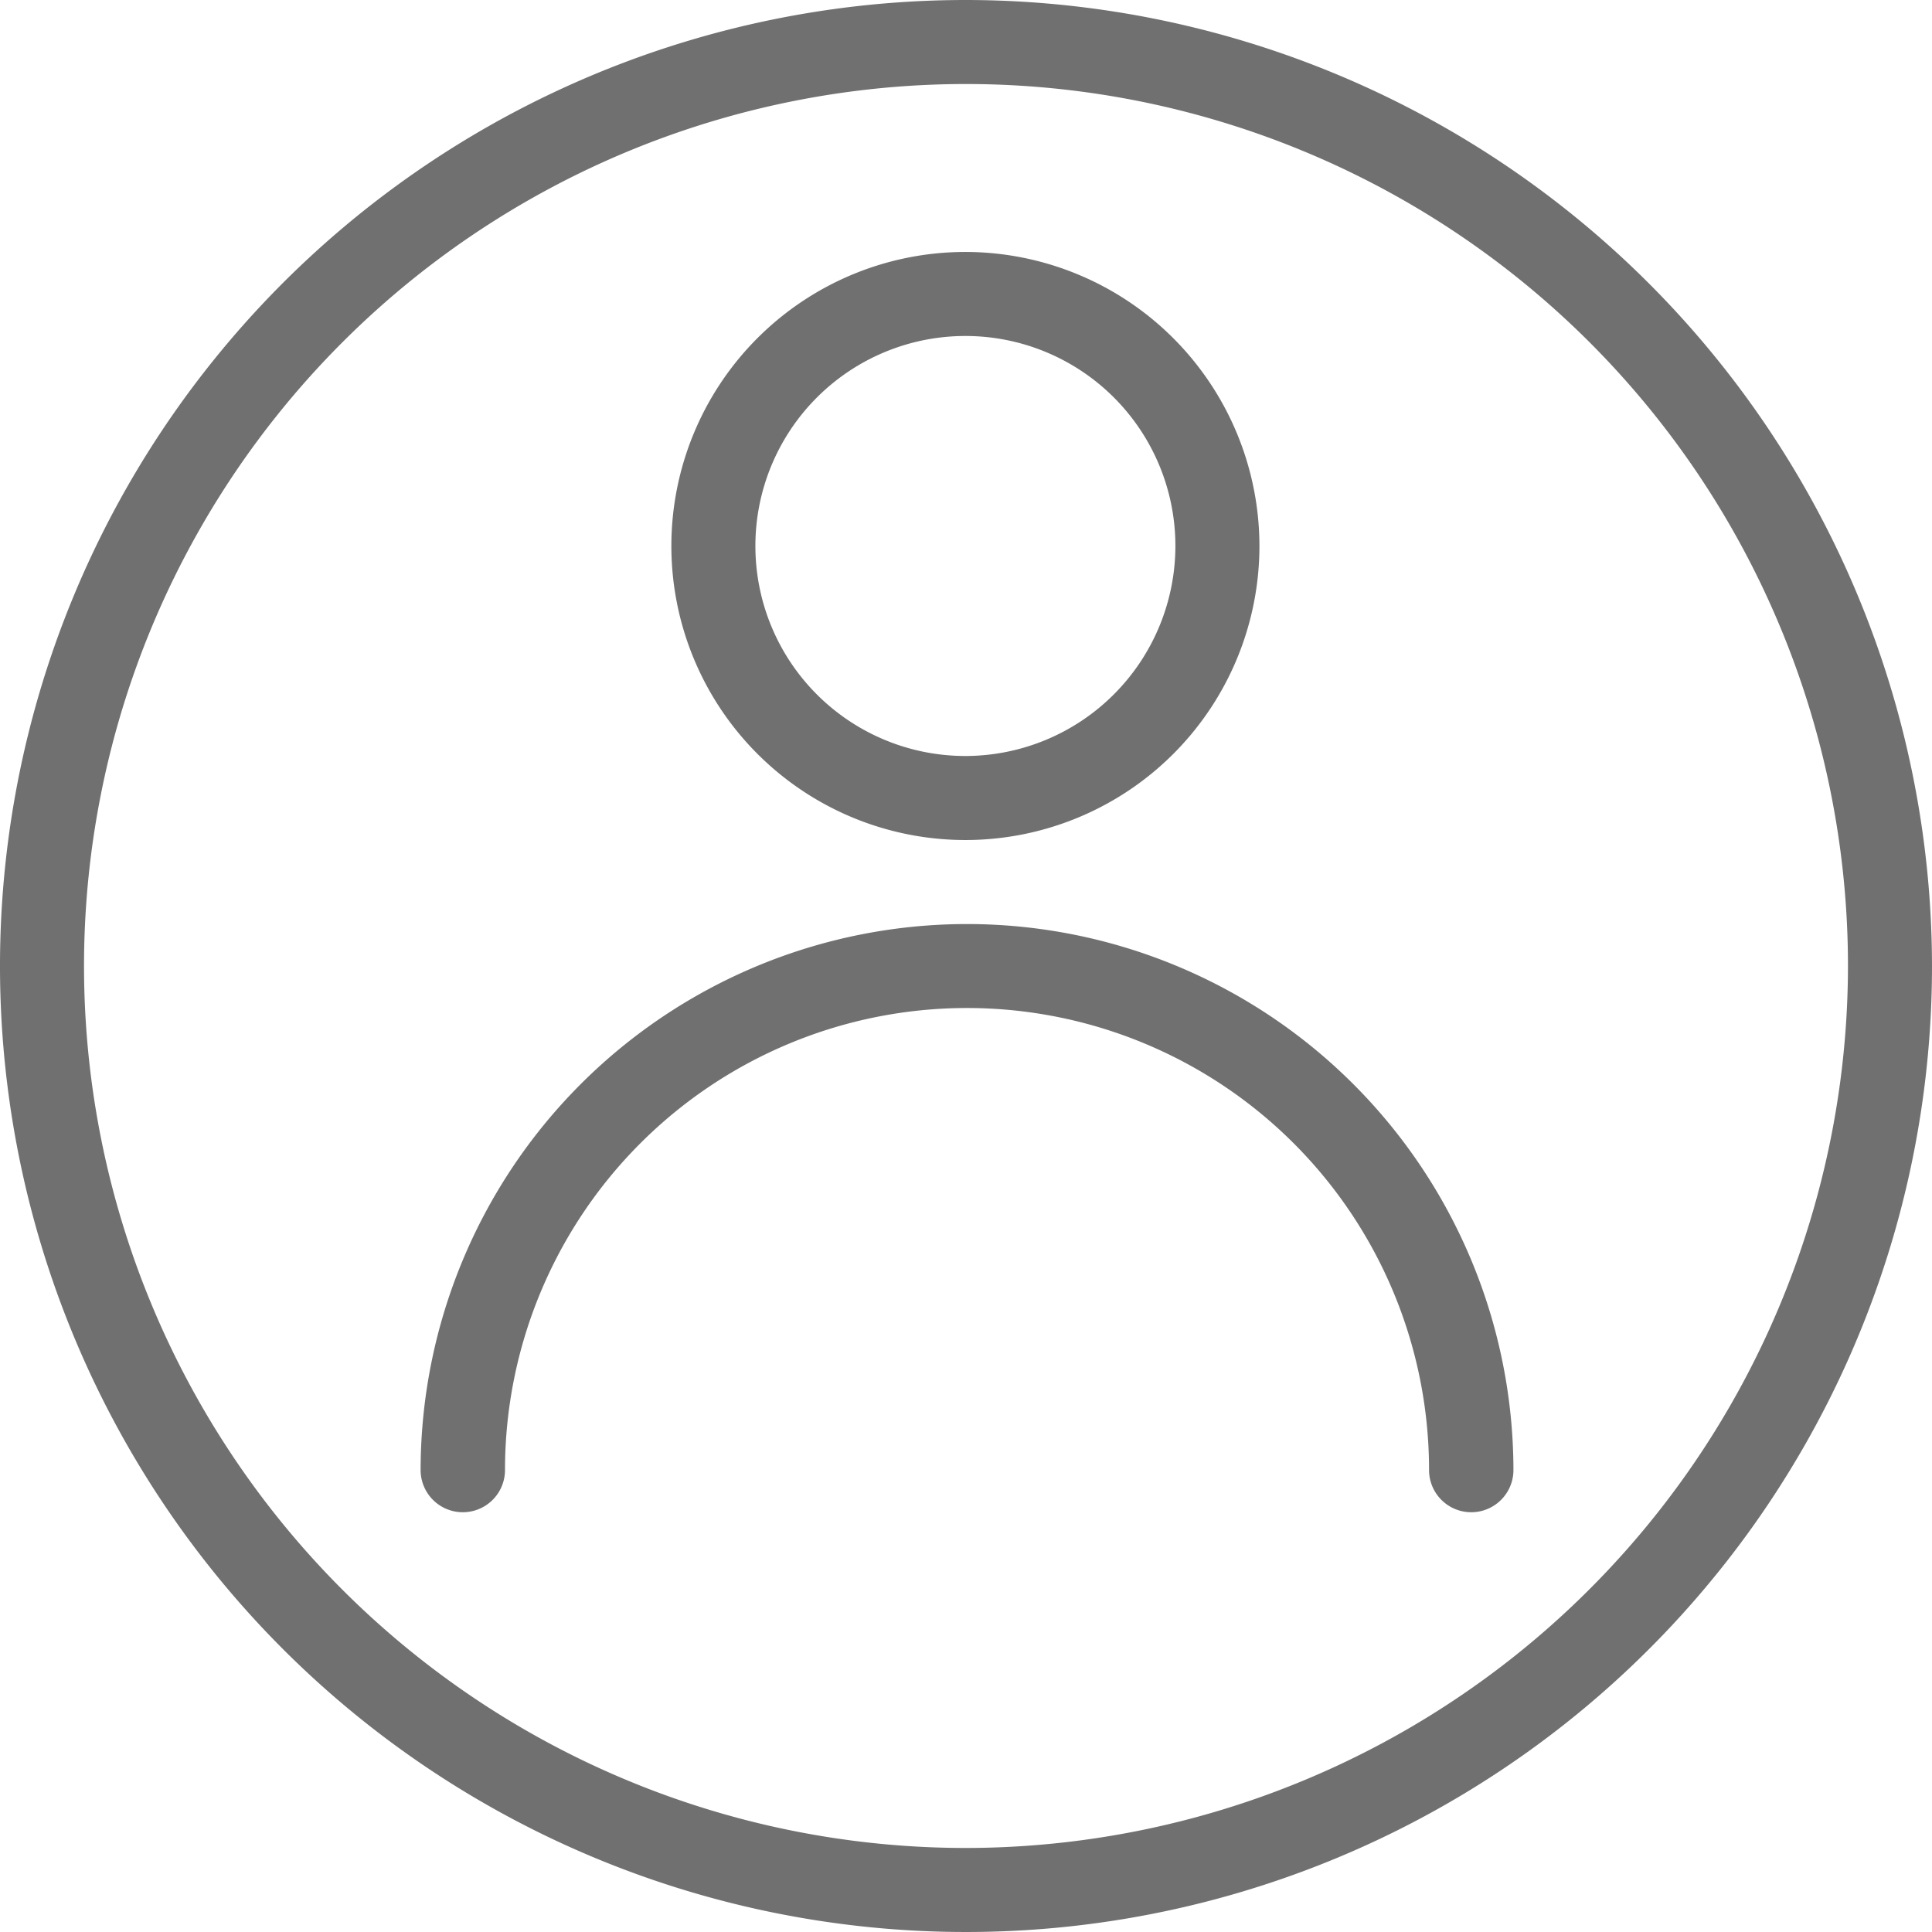
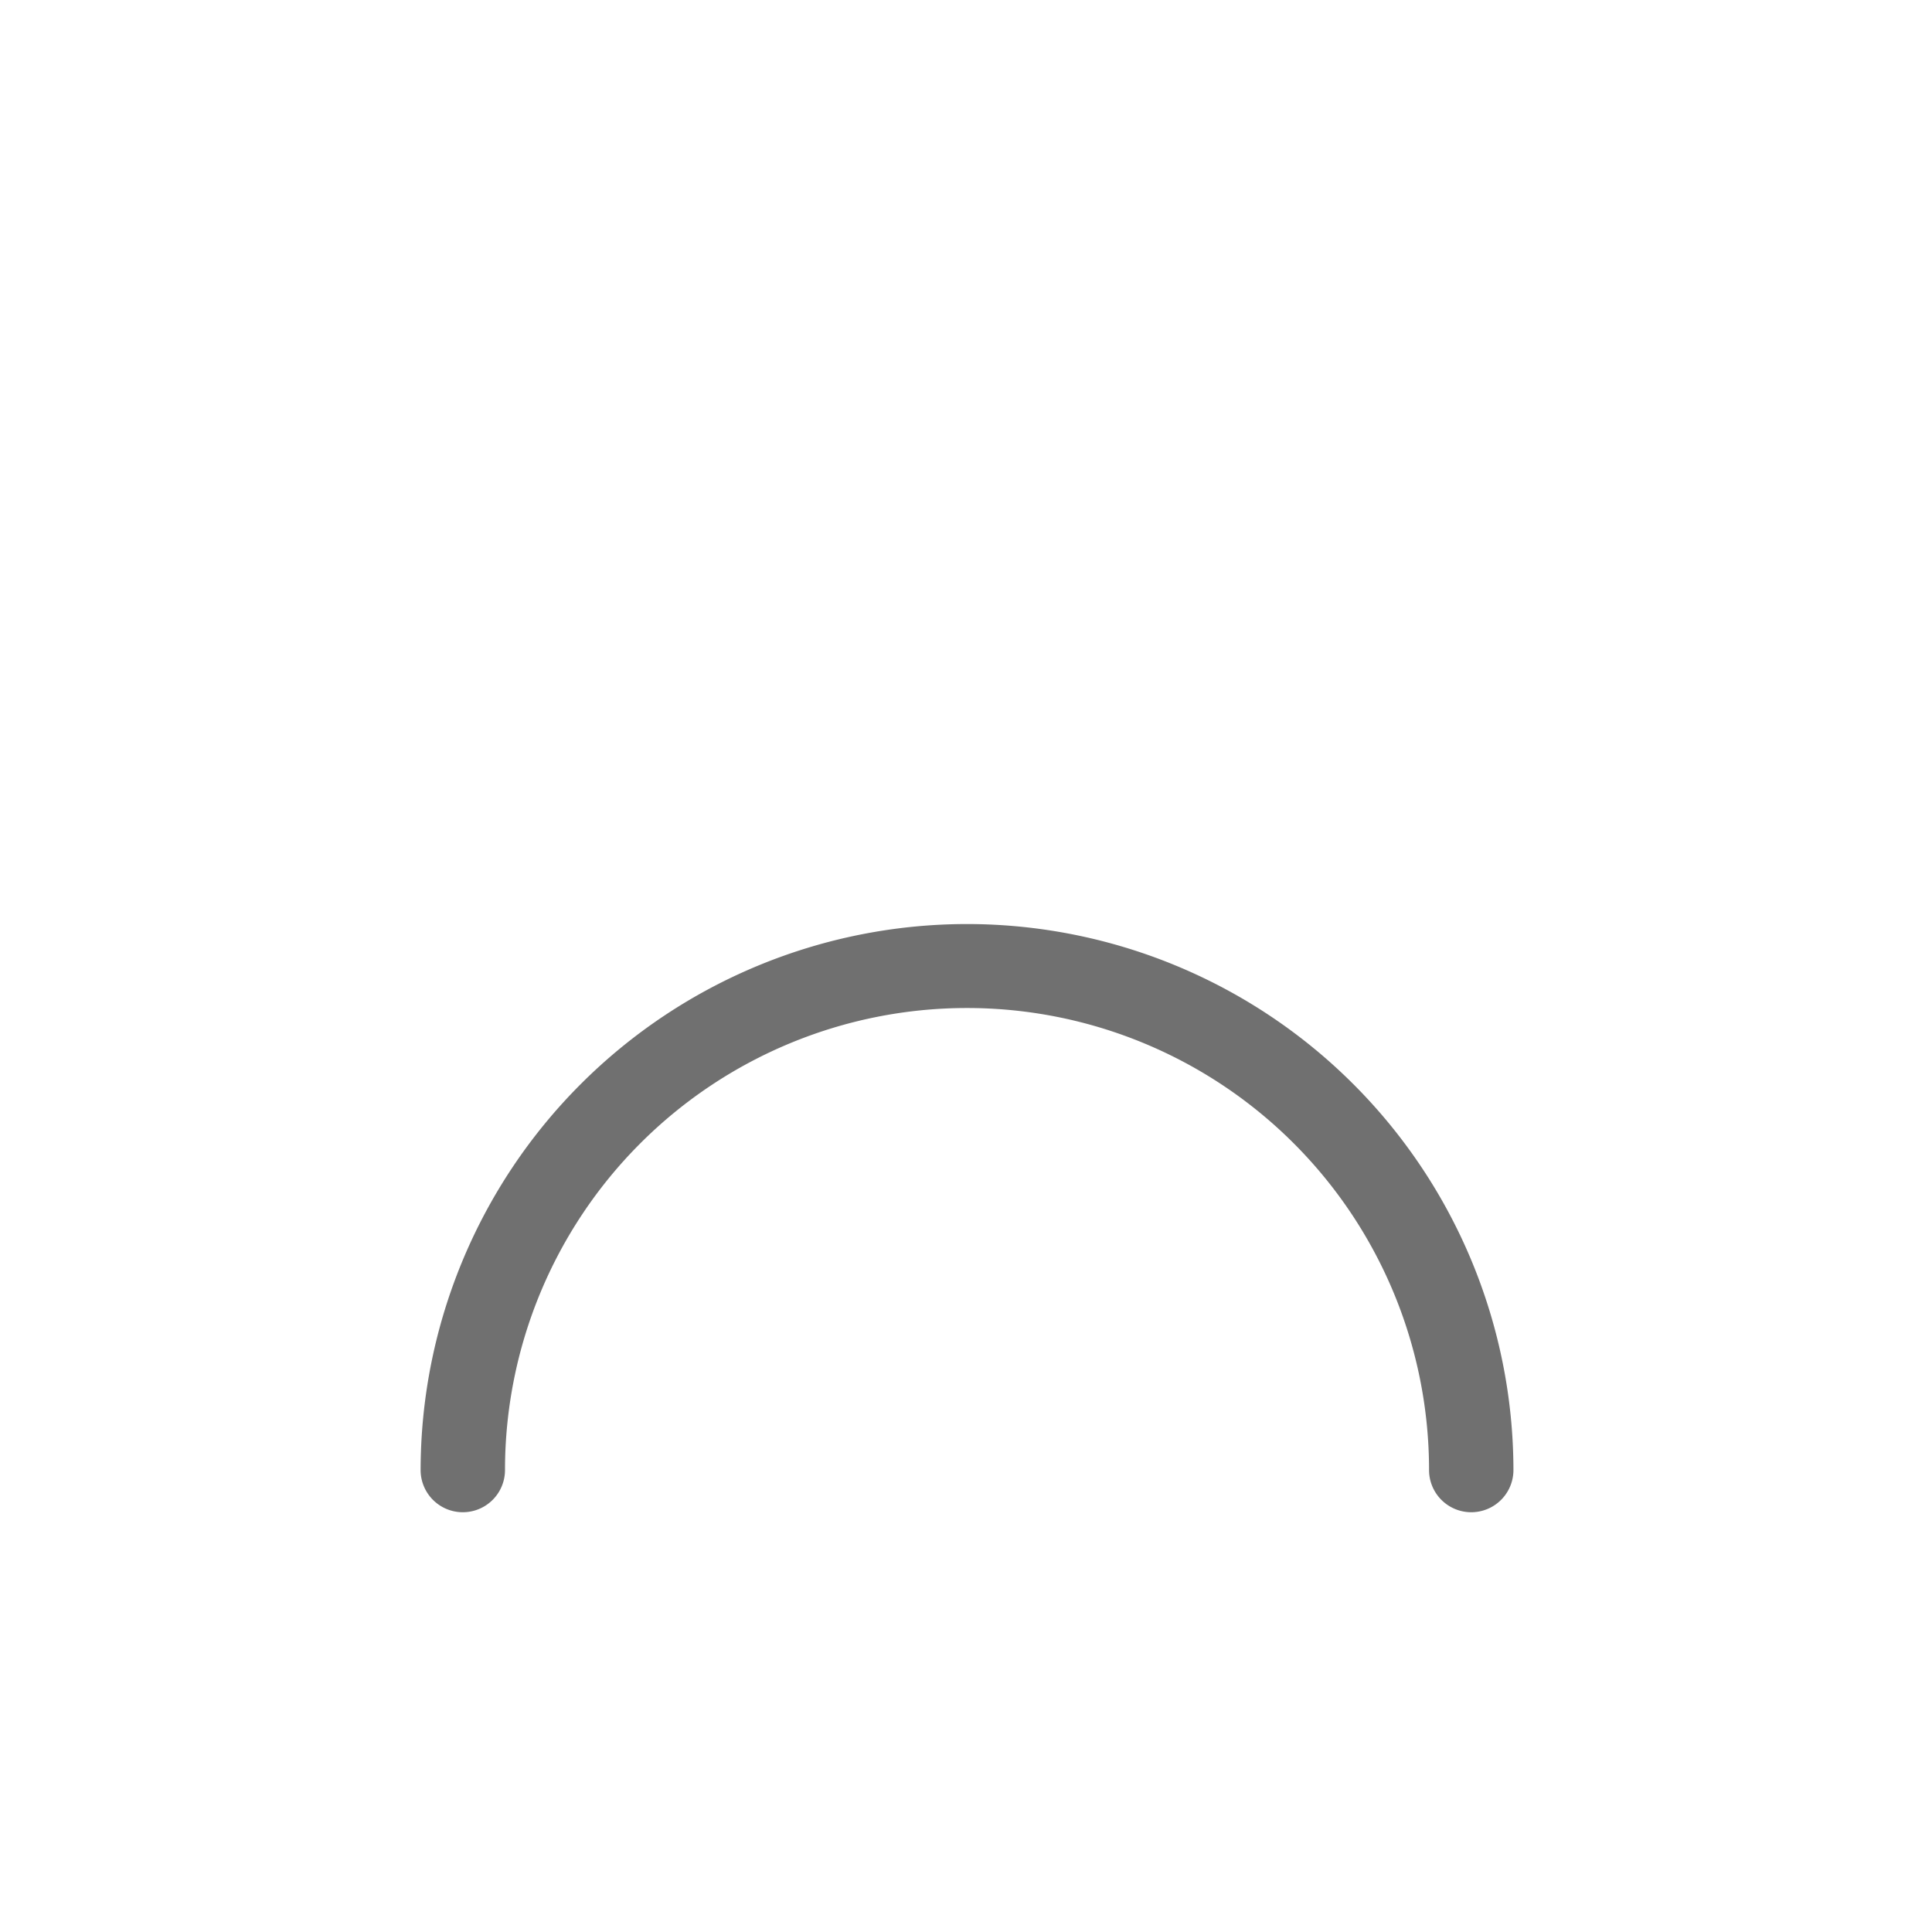
<svg xmlns="http://www.w3.org/2000/svg" width="16.026" height="16.026" viewBox="0 0 16.026 16.026">
  <defs>
    <style>.a{fill:#707070;}</style>
  </defs>
-   <path class="a" d="M8.013,0a8.013,8.013,0,1,0,8.013,8.013A8.022,8.022,0,0,0,8.013,0Zm0,15.329a7.316,7.316,0,1,1,7.316-7.316A7.324,7.324,0,0,1,8.013,15.329Z" />
  <g transform="translate(3.484 7.665)">
    <path class="a" d="M111.2,234.667a4.534,4.534,0,0,0-4.529,4.529.348.348,0,1,0,.7,0,3.832,3.832,0,1,1,7.665,0,.348.348,0,0,0,.7,0A4.534,4.534,0,0,0,111.2,234.667Z" transform="translate(-106.666 -234.667)" />
  </g>
  <g transform="translate(5.574 2.09)">
-     <path class="a" d="M173.1,64a2.439,2.439,0,1,0,2.439,2.439A2.441,2.441,0,0,0,173.1,64Zm0,4.181a1.742,1.742,0,1,1,1.742-1.742A1.744,1.744,0,0,1,173.1,68.181Z" transform="translate(-170.666 -64)" />
-   </g>
+     </g>
</svg>